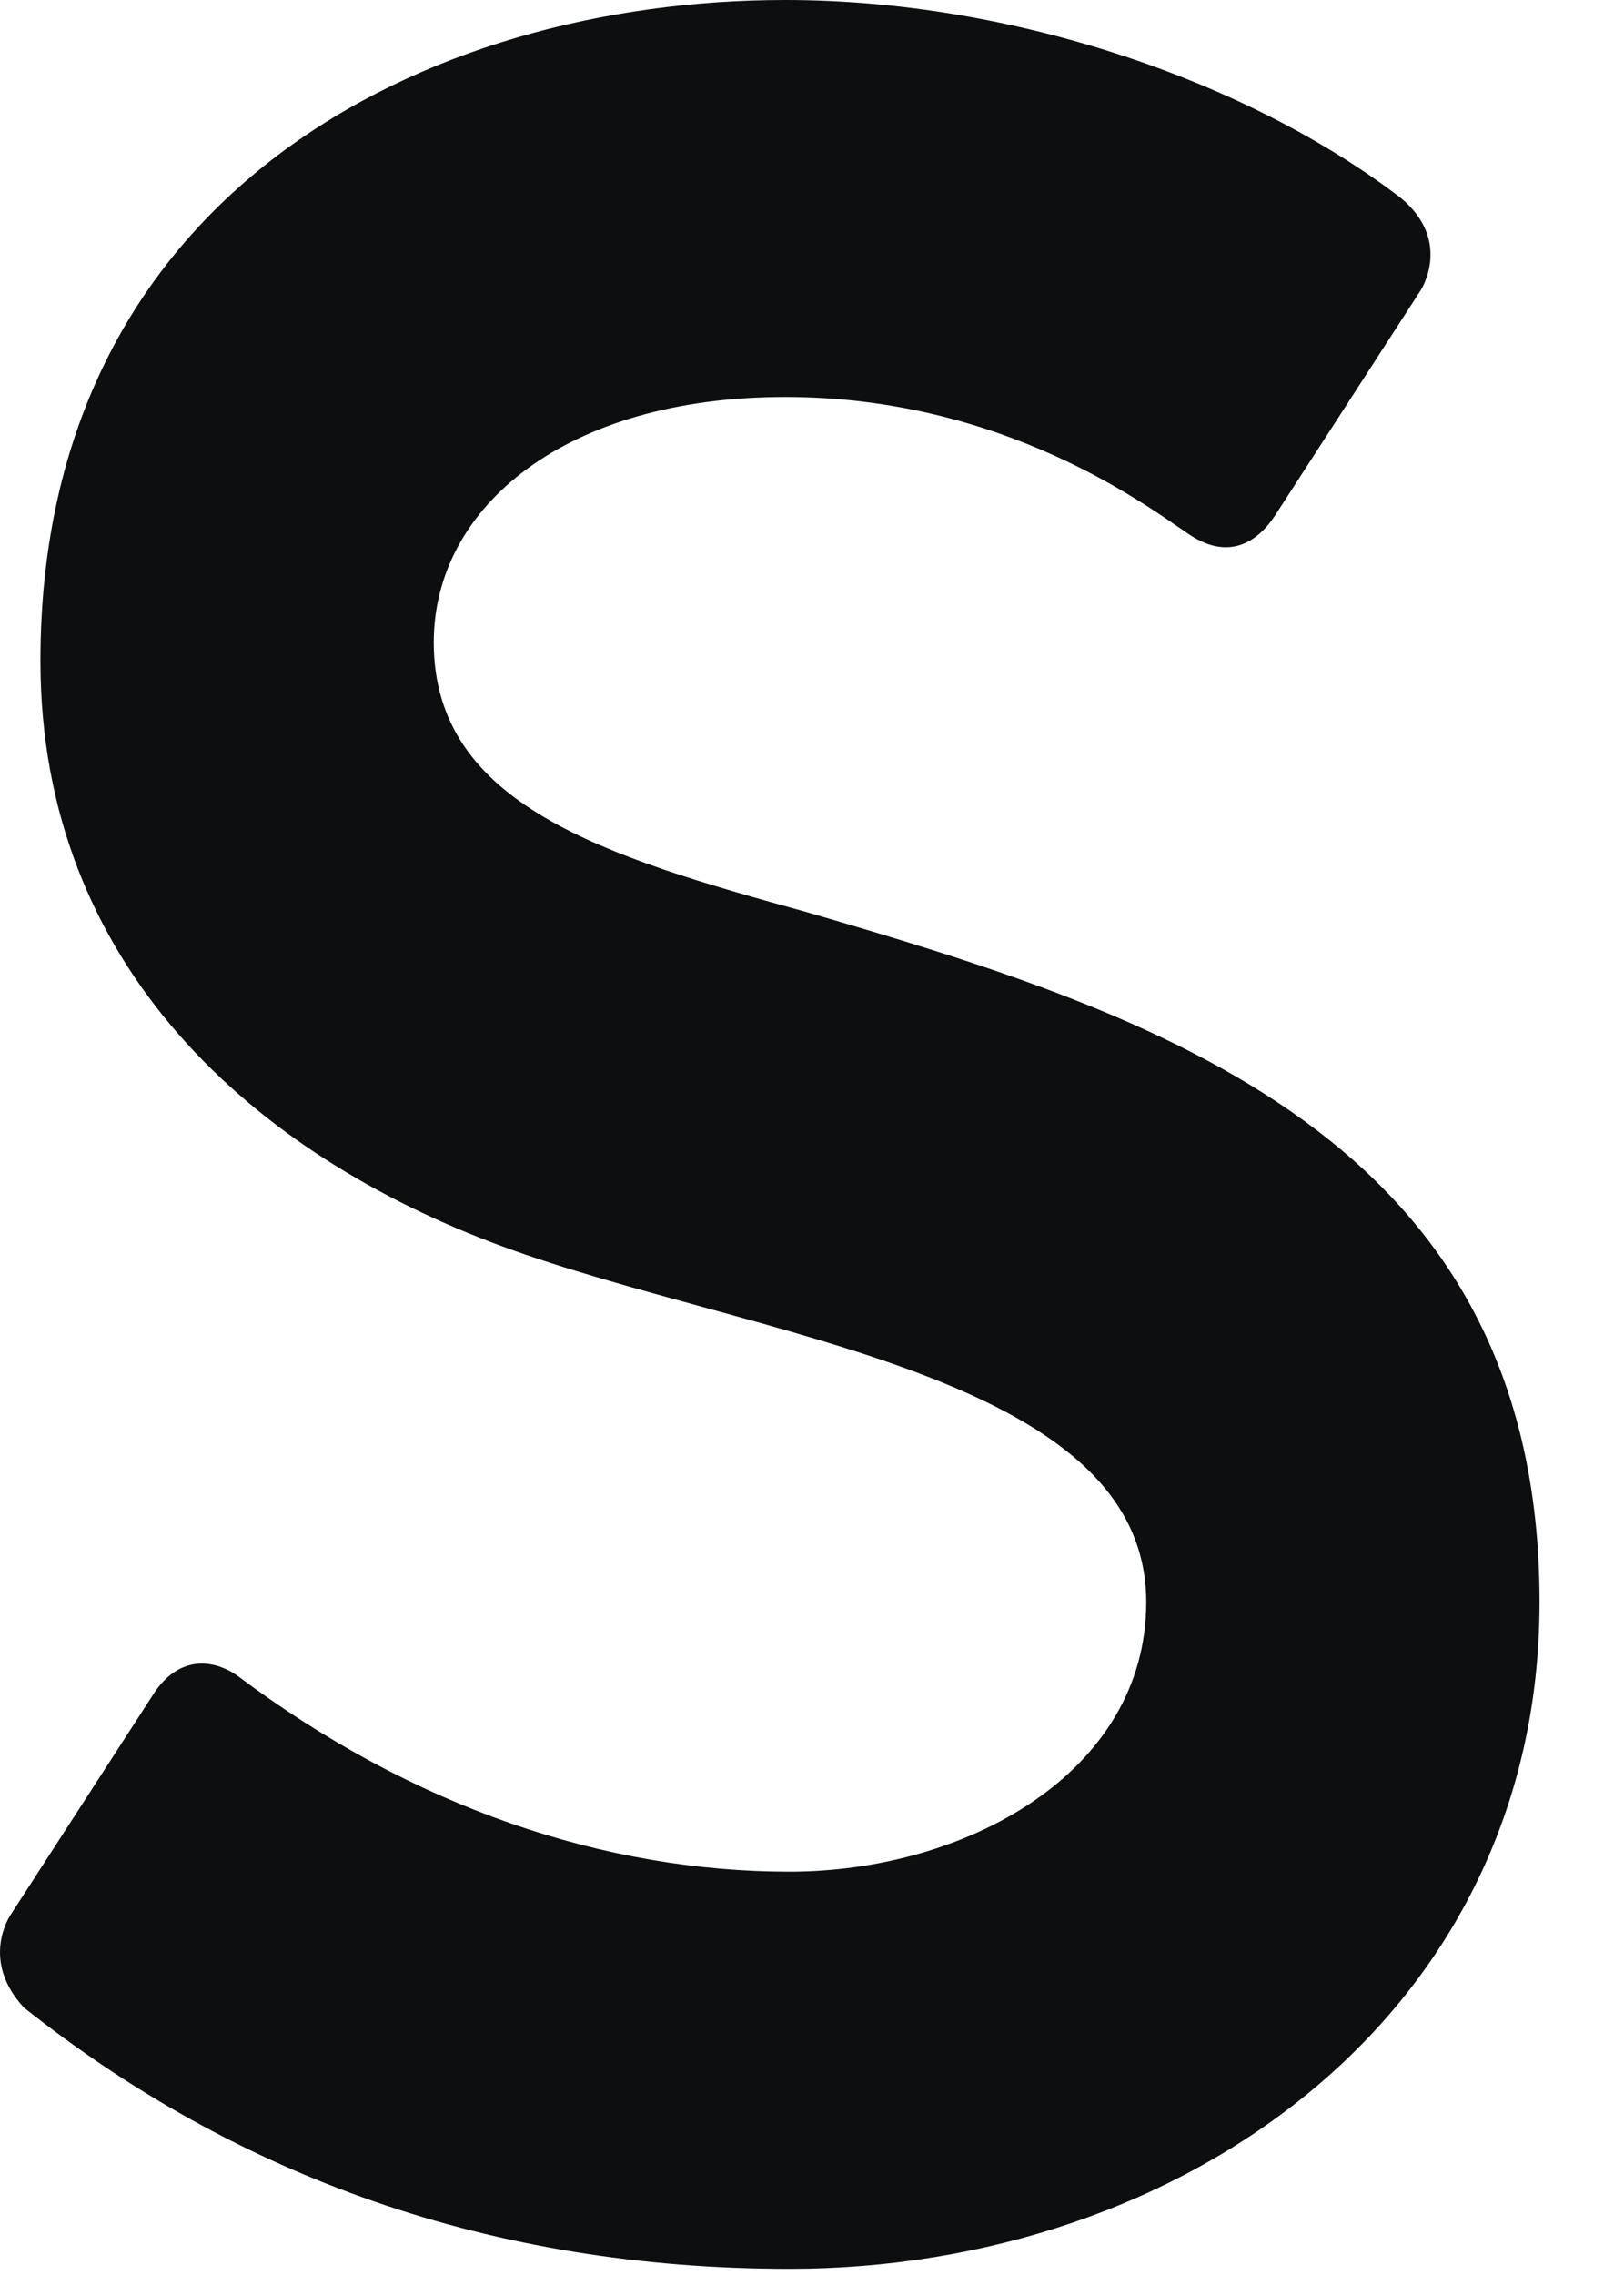
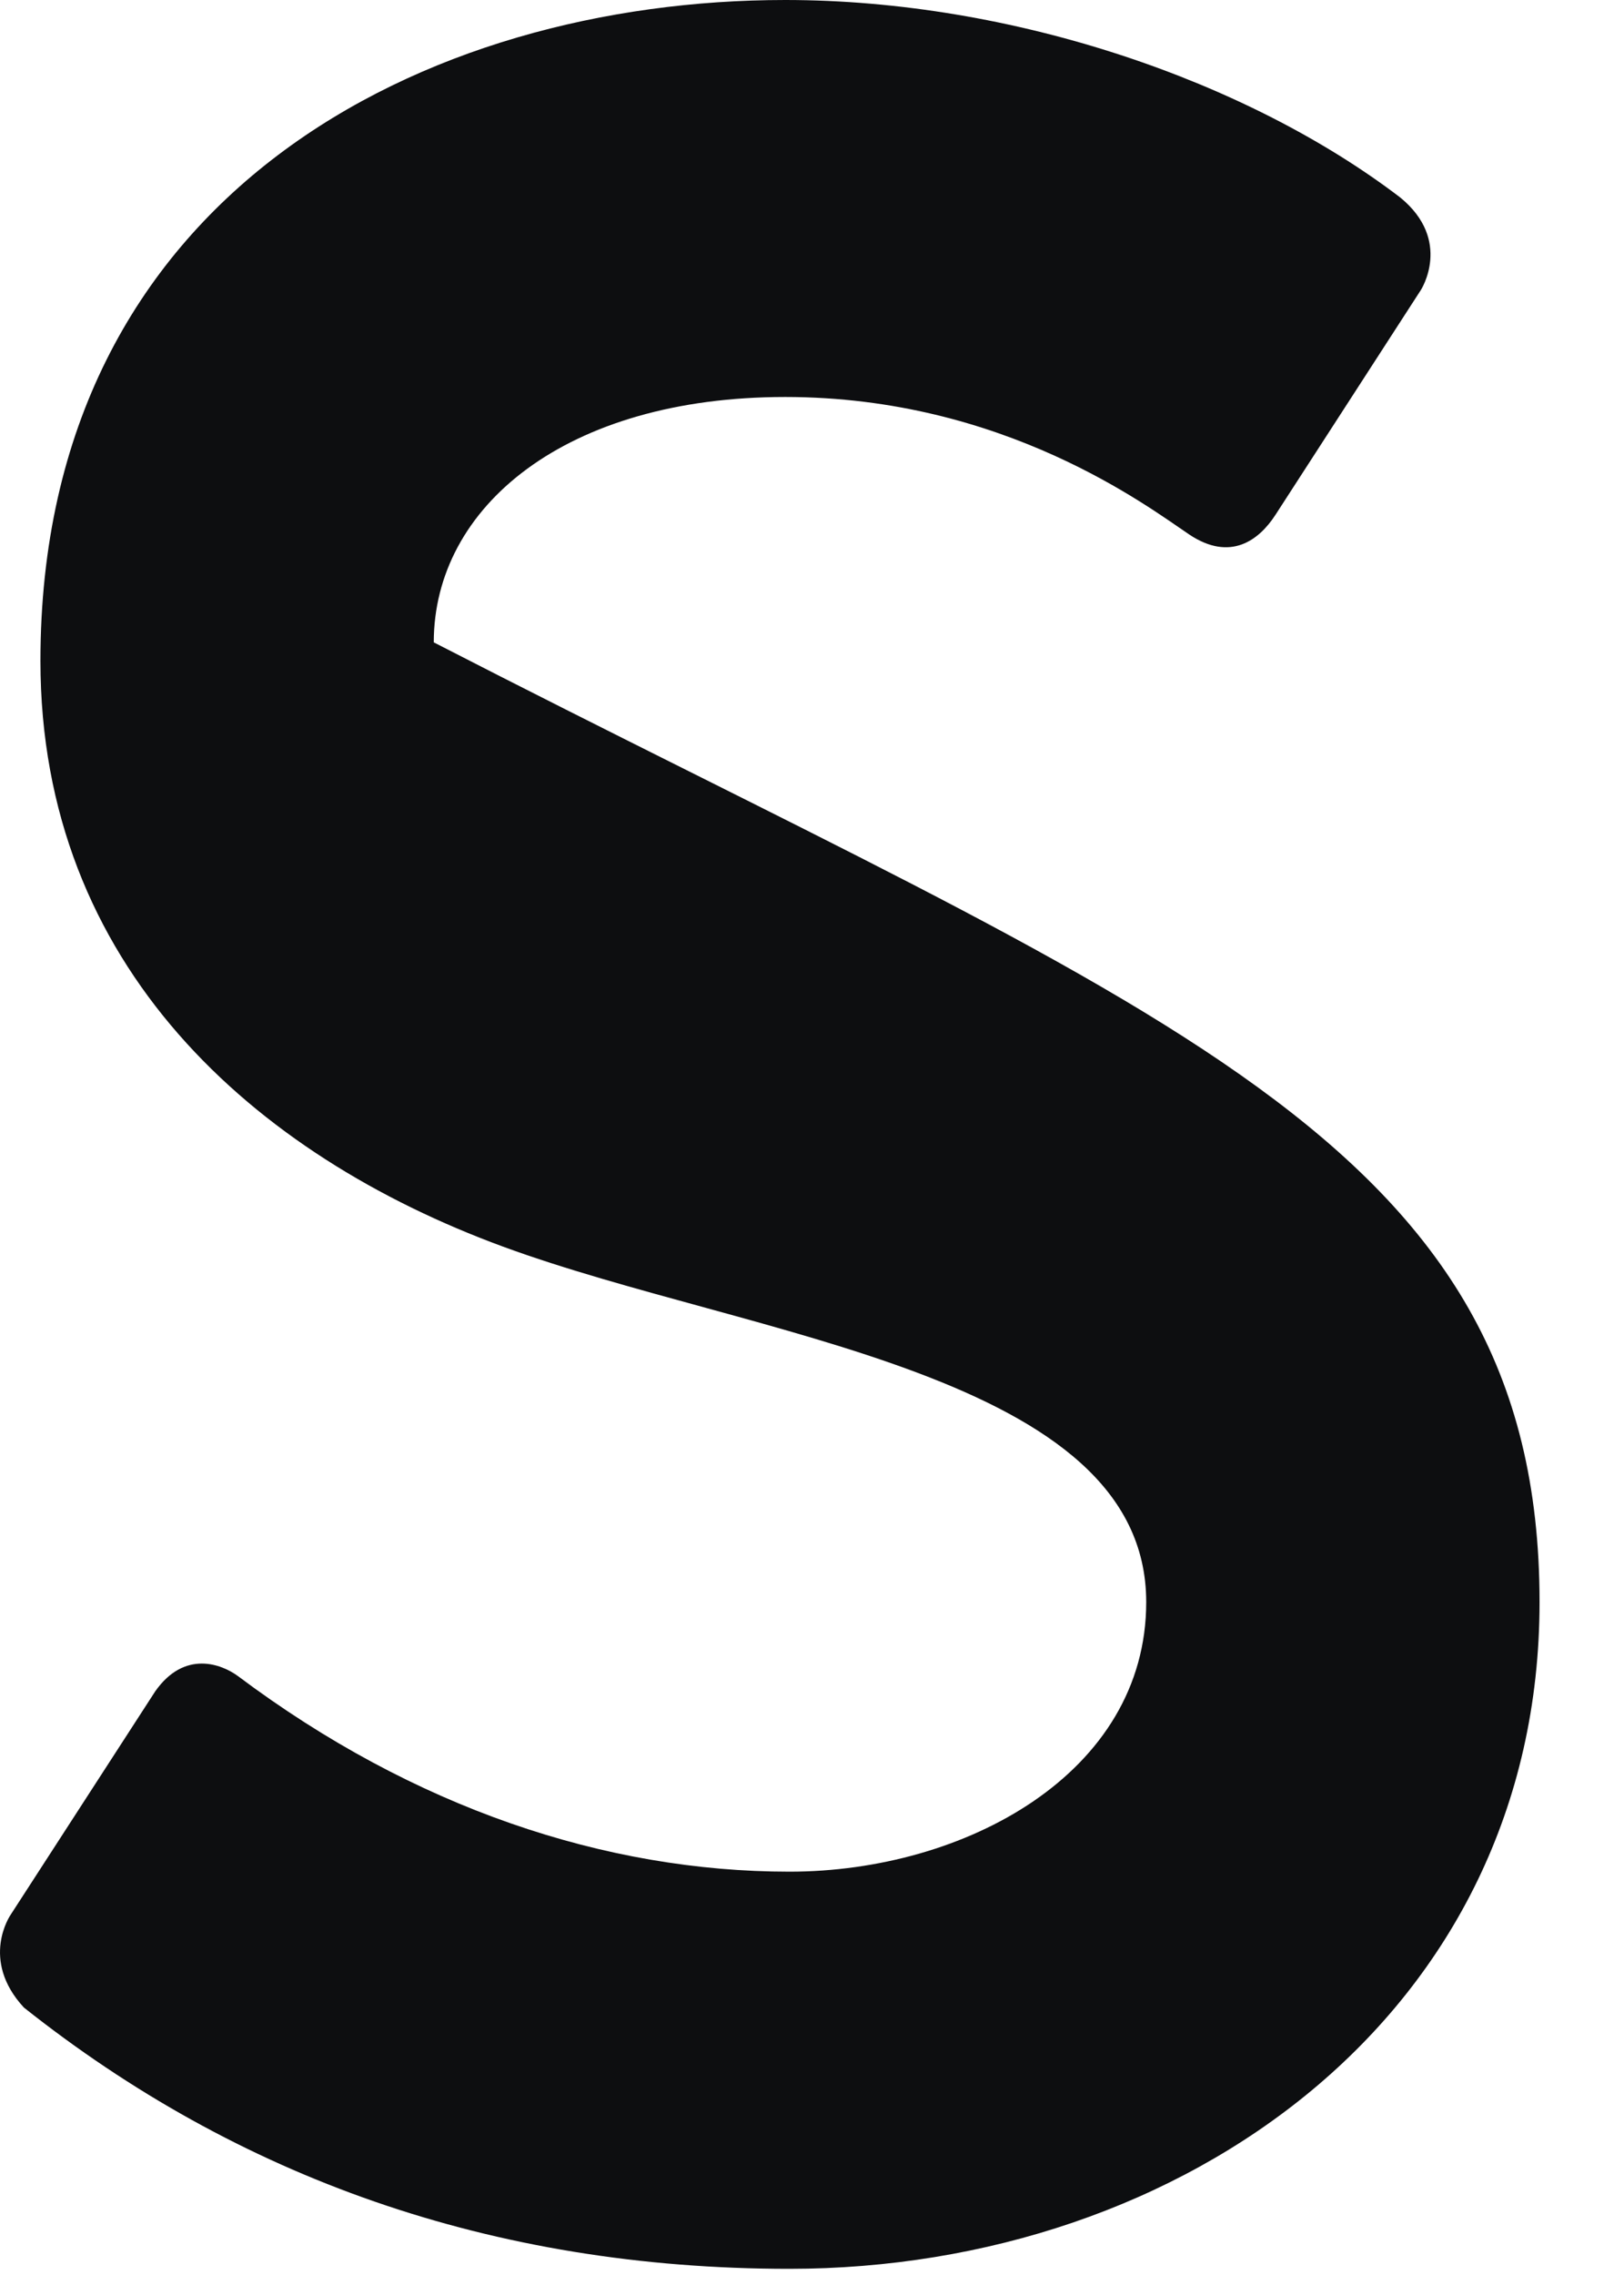
<svg xmlns="http://www.w3.org/2000/svg" fill="none" height="100%" overflow="visible" preserveAspectRatio="none" style="display: block;" viewBox="0 0 10 14" width="100%">
-   <path clip-rule="evenodd" d="M1.466 10.315C2.547 11.125 3.727 11.518 4.861 11.518C5.941 11.518 7.058 10.913 7.058 9.859C7.058 8.452 4.625 8.233 3.096 7.671C1.566 7.109 0.249 5.948 0.249 4.067C0.249 1.189 2.621 0 4.835 0C6.238 0 7.685 0.5 8.623 1.216C8.946 1.481 8.749 1.785 8.749 1.785L7.854 3.168C7.753 3.324 7.577 3.458 7.324 3.29C7.072 3.121 6.185 2.443 4.835 2.443C3.484 2.443 2.671 3.118 2.671 3.953C2.671 4.956 3.728 5.271 4.967 5.613C7.125 6.242 9.48 6.998 9.48 9.859C9.48 12.395 7.286 13.962 4.861 13.962C3.024 13.962 1.459 13.395 0.147 12.354C-0.126 12.059 0.065 11.784 0.065 11.784L0.956 10.408C1.137 10.151 1.366 10.241 1.466 10.315Z" fill="#0D0E10" fill-rule="evenodd" id="Vector" />
+   <path clip-rule="evenodd" d="M1.466 10.315C2.547 11.125 3.727 11.518 4.861 11.518C5.941 11.518 7.058 10.913 7.058 9.859C7.058 8.452 4.625 8.233 3.096 7.671C1.566 7.109 0.249 5.948 0.249 4.067C0.249 1.189 2.621 0 4.835 0C6.238 0 7.685 0.5 8.623 1.216C8.946 1.481 8.749 1.785 8.749 1.785L7.854 3.168C7.753 3.324 7.577 3.458 7.324 3.29C7.072 3.121 6.185 2.443 4.835 2.443C3.484 2.443 2.671 3.118 2.671 3.953C7.125 6.242 9.48 6.998 9.48 9.859C9.48 12.395 7.286 13.962 4.861 13.962C3.024 13.962 1.459 13.395 0.147 12.354C-0.126 12.059 0.065 11.784 0.065 11.784L0.956 10.408C1.137 10.151 1.366 10.241 1.466 10.315Z" fill="#0D0E10" fill-rule="evenodd" id="Vector" />
</svg>